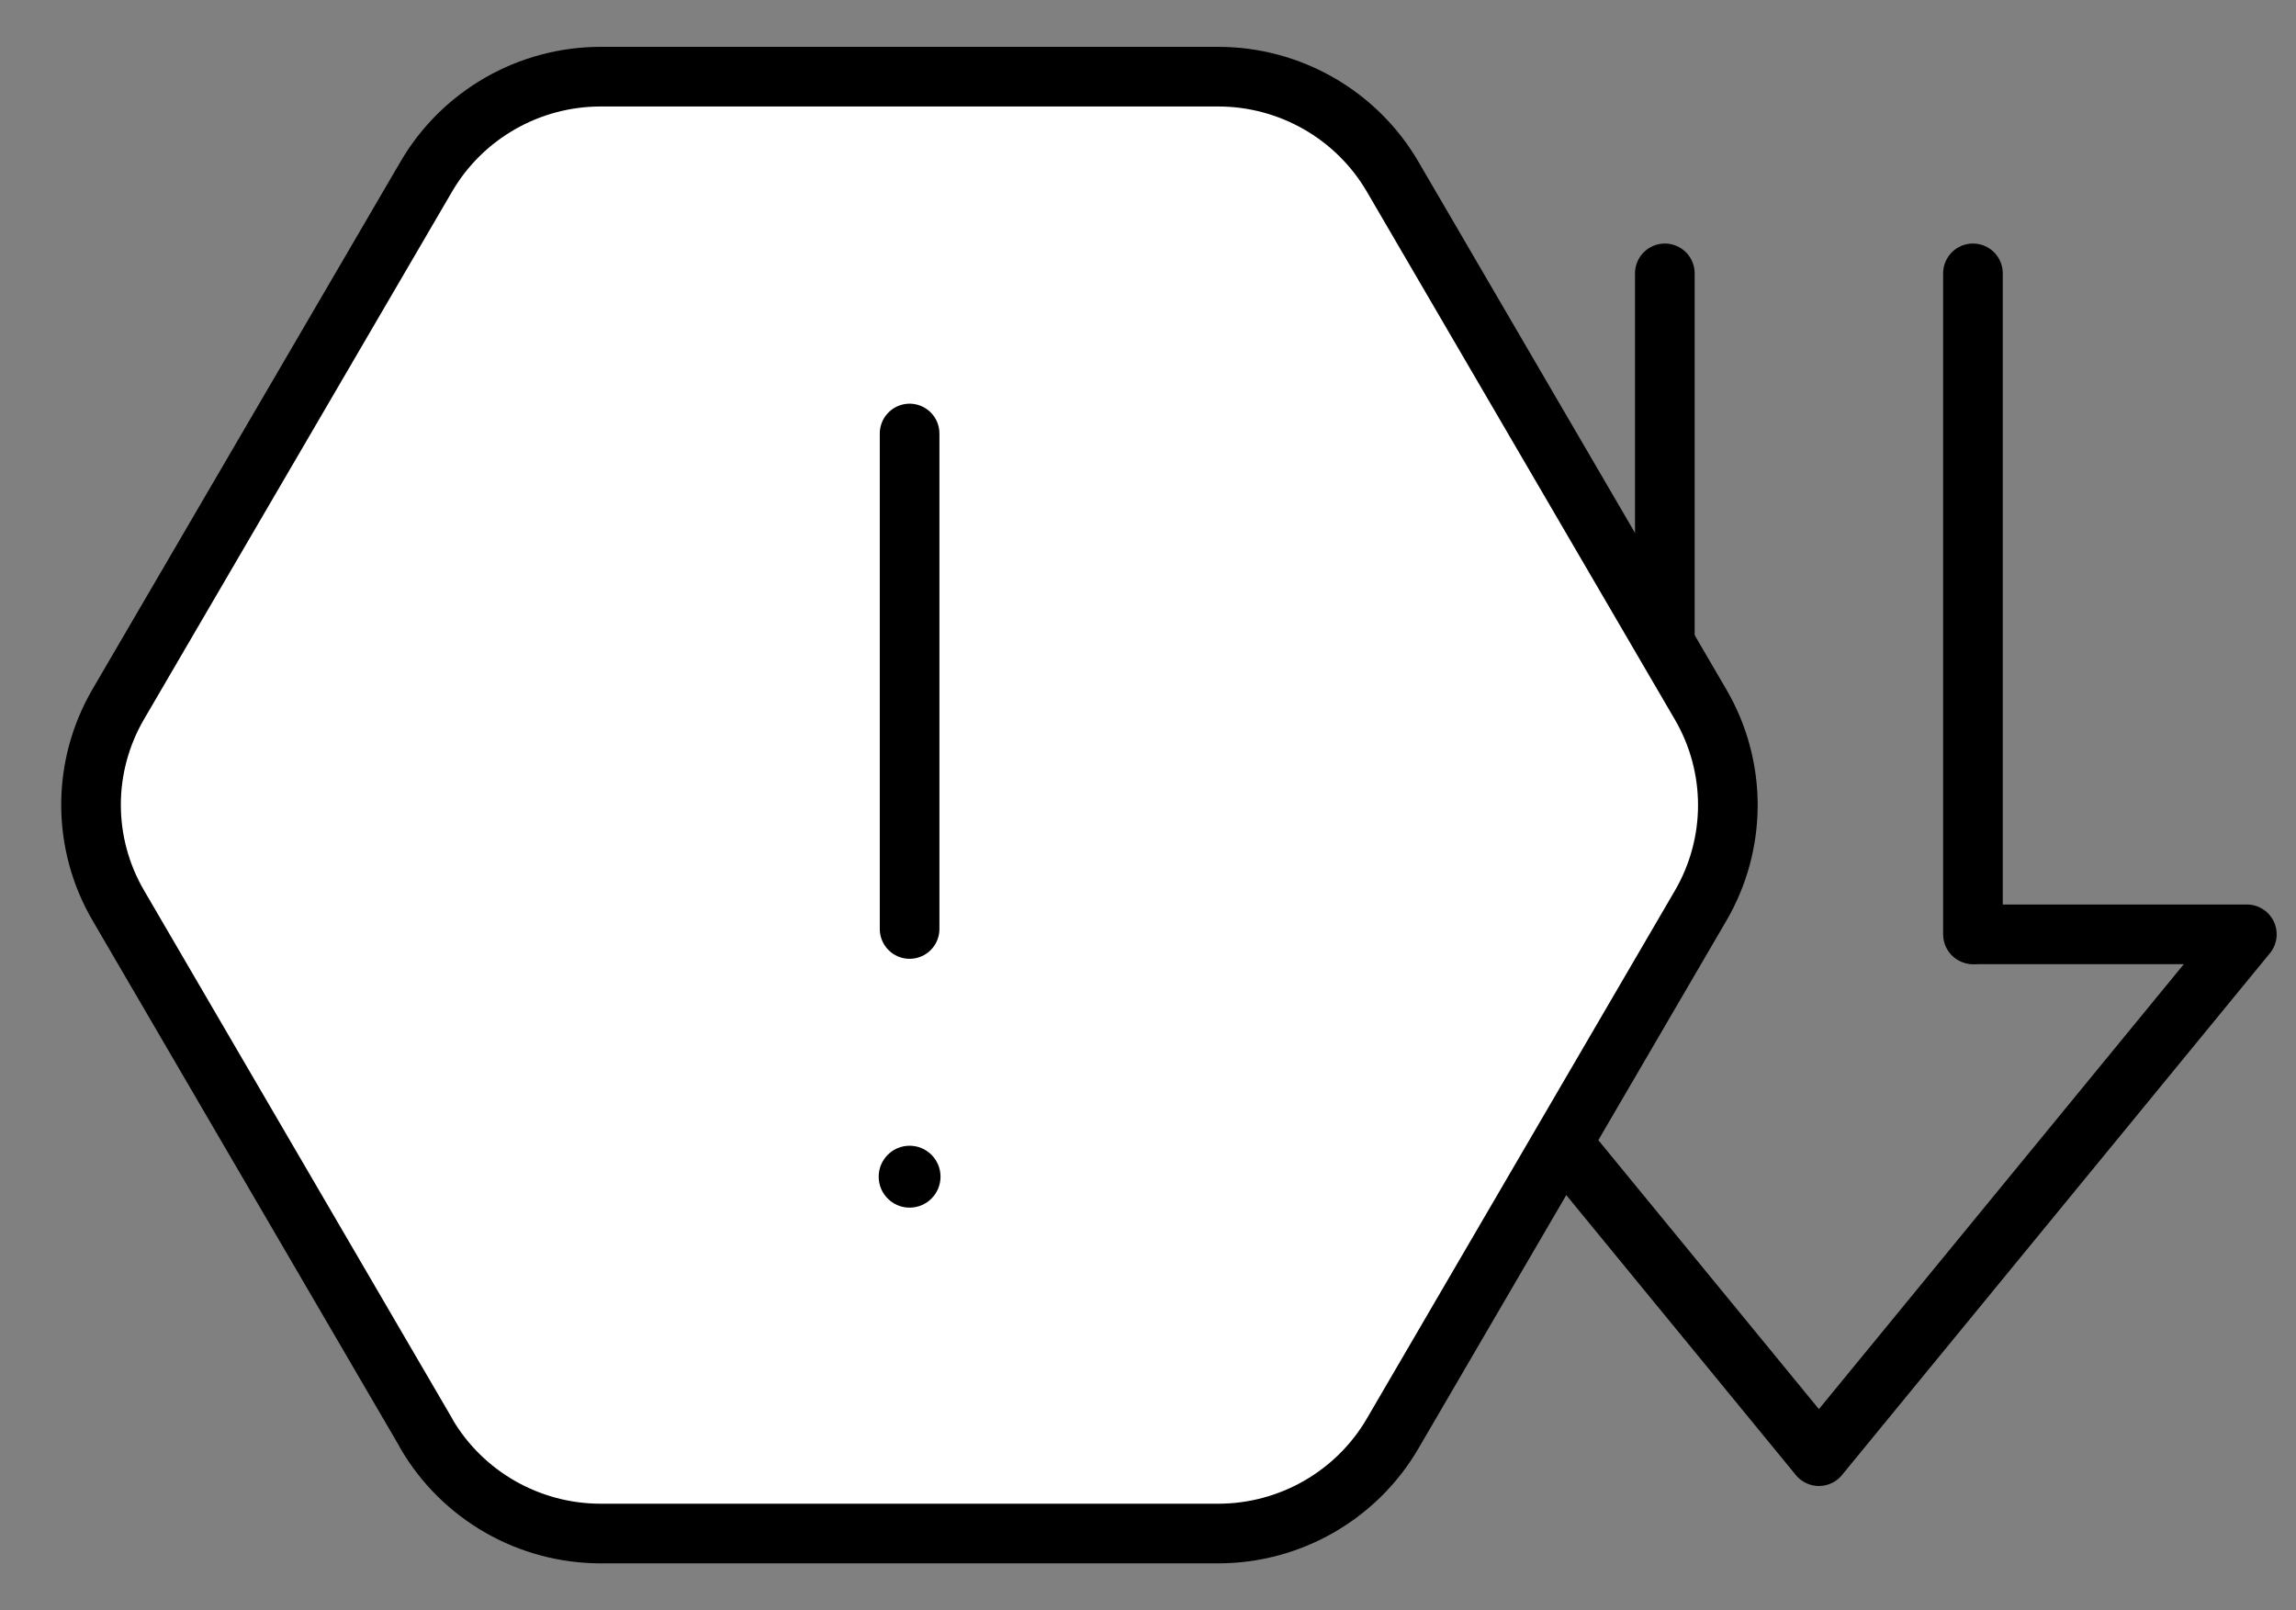
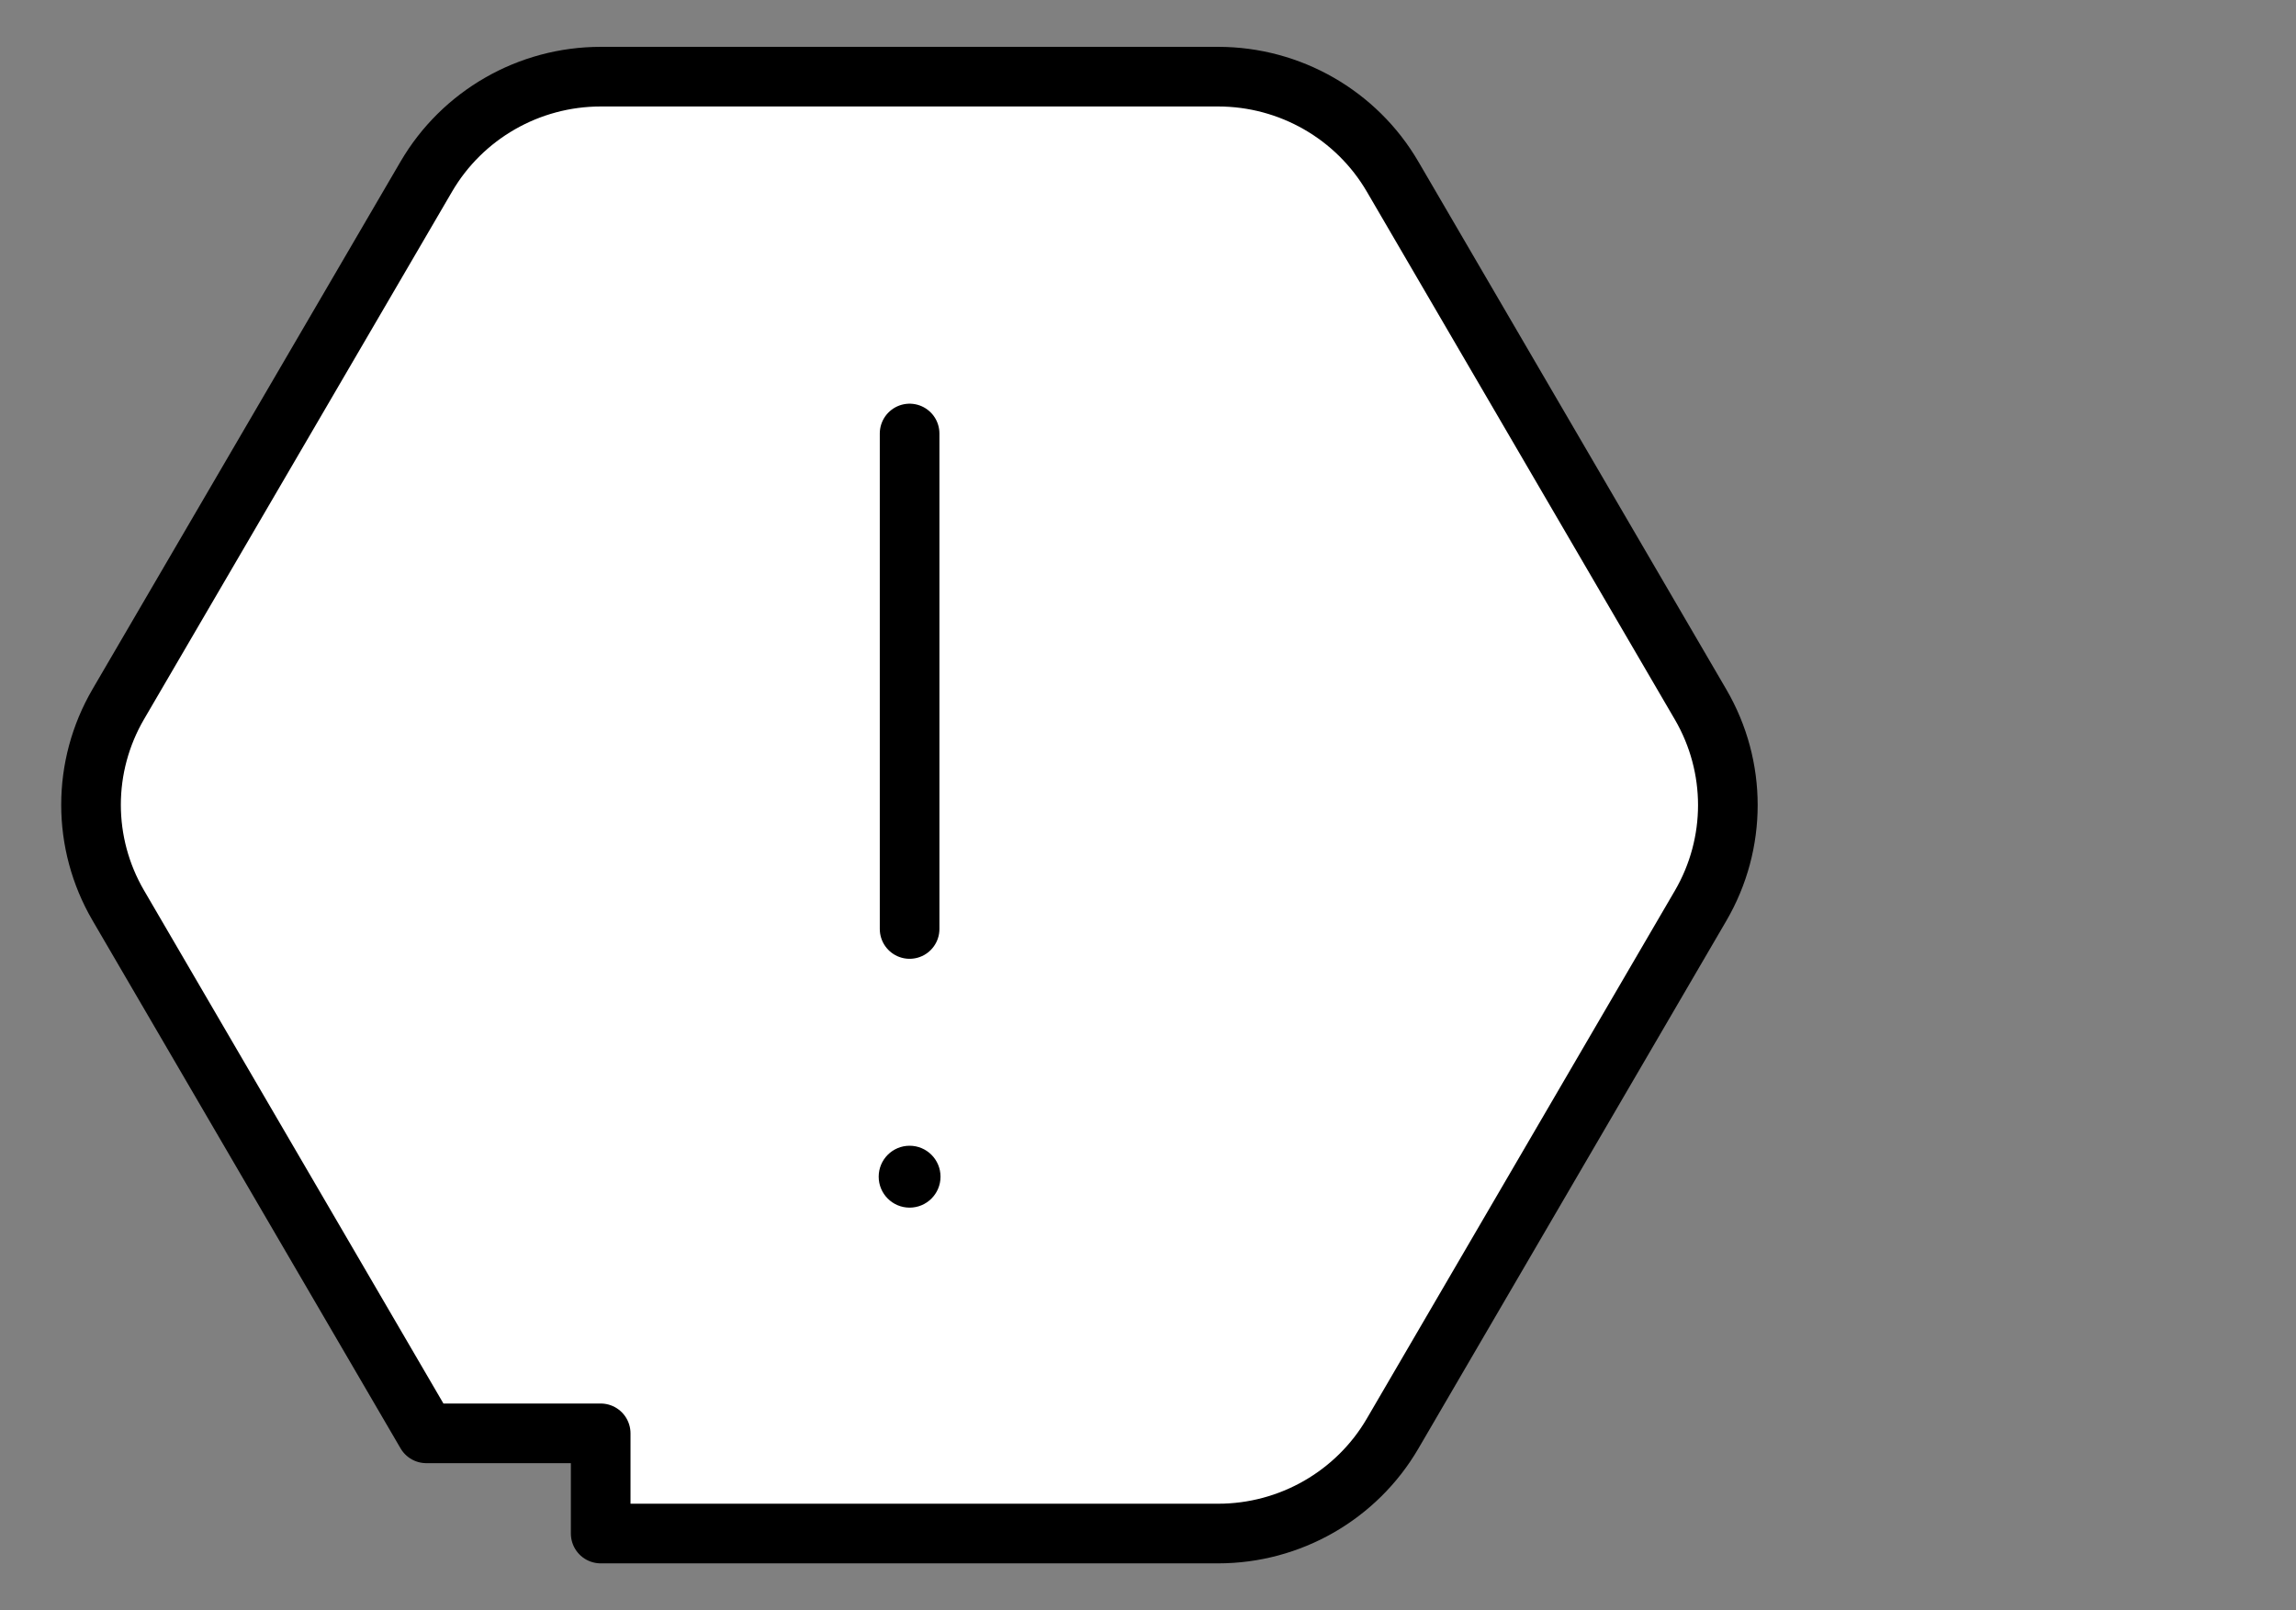
<svg xmlns="http://www.w3.org/2000/svg" width="77" height="54" viewBox="0 0 77 54" fill="none">
  <rect x="0" y="0" width="77" height="54" fill="#808080" stroke="none" />
  <g clip-path="url(#clip0_2520_9635)">
    <path d="M66.219 31.333H75.352L61 48.833L46.648 31.333H55.781" stroke="black" stroke-width="2" stroke-linecap="round" stroke-linejoin="round" />
    <path d="M55.833 31.334V9.167M66.166 9.167V31.334" stroke="black" stroke-width="2" stroke-linecap="round" stroke-linejoin="round" />
  </g>
-   <path d="M14.297 48.068L3.967 30.365C2.748 28.275 2.748 25.705 3.967 23.615L14.297 5.922C15.506 3.851 17.737 2.571 20.145 2.571H40.854C43.262 2.571 45.493 3.851 46.702 5.922L57.032 23.625C58.251 25.715 58.251 28.285 57.032 30.375L46.702 48.078C45.493 50.149 43.262 51.428 40.854 51.428H20.145C17.737 51.428 15.506 50.149 14.297 48.078V48.068Z" fill="white" stroke="black" stroke-width="2" stroke-linecap="round" stroke-linejoin="round" />
+   <path d="M14.297 48.068L3.967 30.365C2.748 28.275 2.748 25.705 3.967 23.615L14.297 5.922C15.506 3.851 17.737 2.571 20.145 2.571H40.854C43.262 2.571 45.493 3.851 46.702 5.922L57.032 23.625C58.251 25.715 58.251 28.285 57.032 30.375L46.702 48.078C45.493 50.149 43.262 51.428 40.854 51.428H20.145V48.068Z" fill="white" stroke="black" stroke-width="2" stroke-linecap="round" stroke-linejoin="round" />
  <path d="M30.505 31.154V14.538" stroke="black" stroke-width="2" stroke-linecap="round" stroke-linejoin="round" />
  <ellipse cx="30.505" cy="39.461" rx="1.037" ry="1.038" fill="black" />
  <defs>
    <clipPath id="clip0_2520_9635">
-       <rect width="31" height="42" fill="white" transform="translate(45.5 8)" />
-     </clipPath>
+       </clipPath>
  </defs>
</svg>